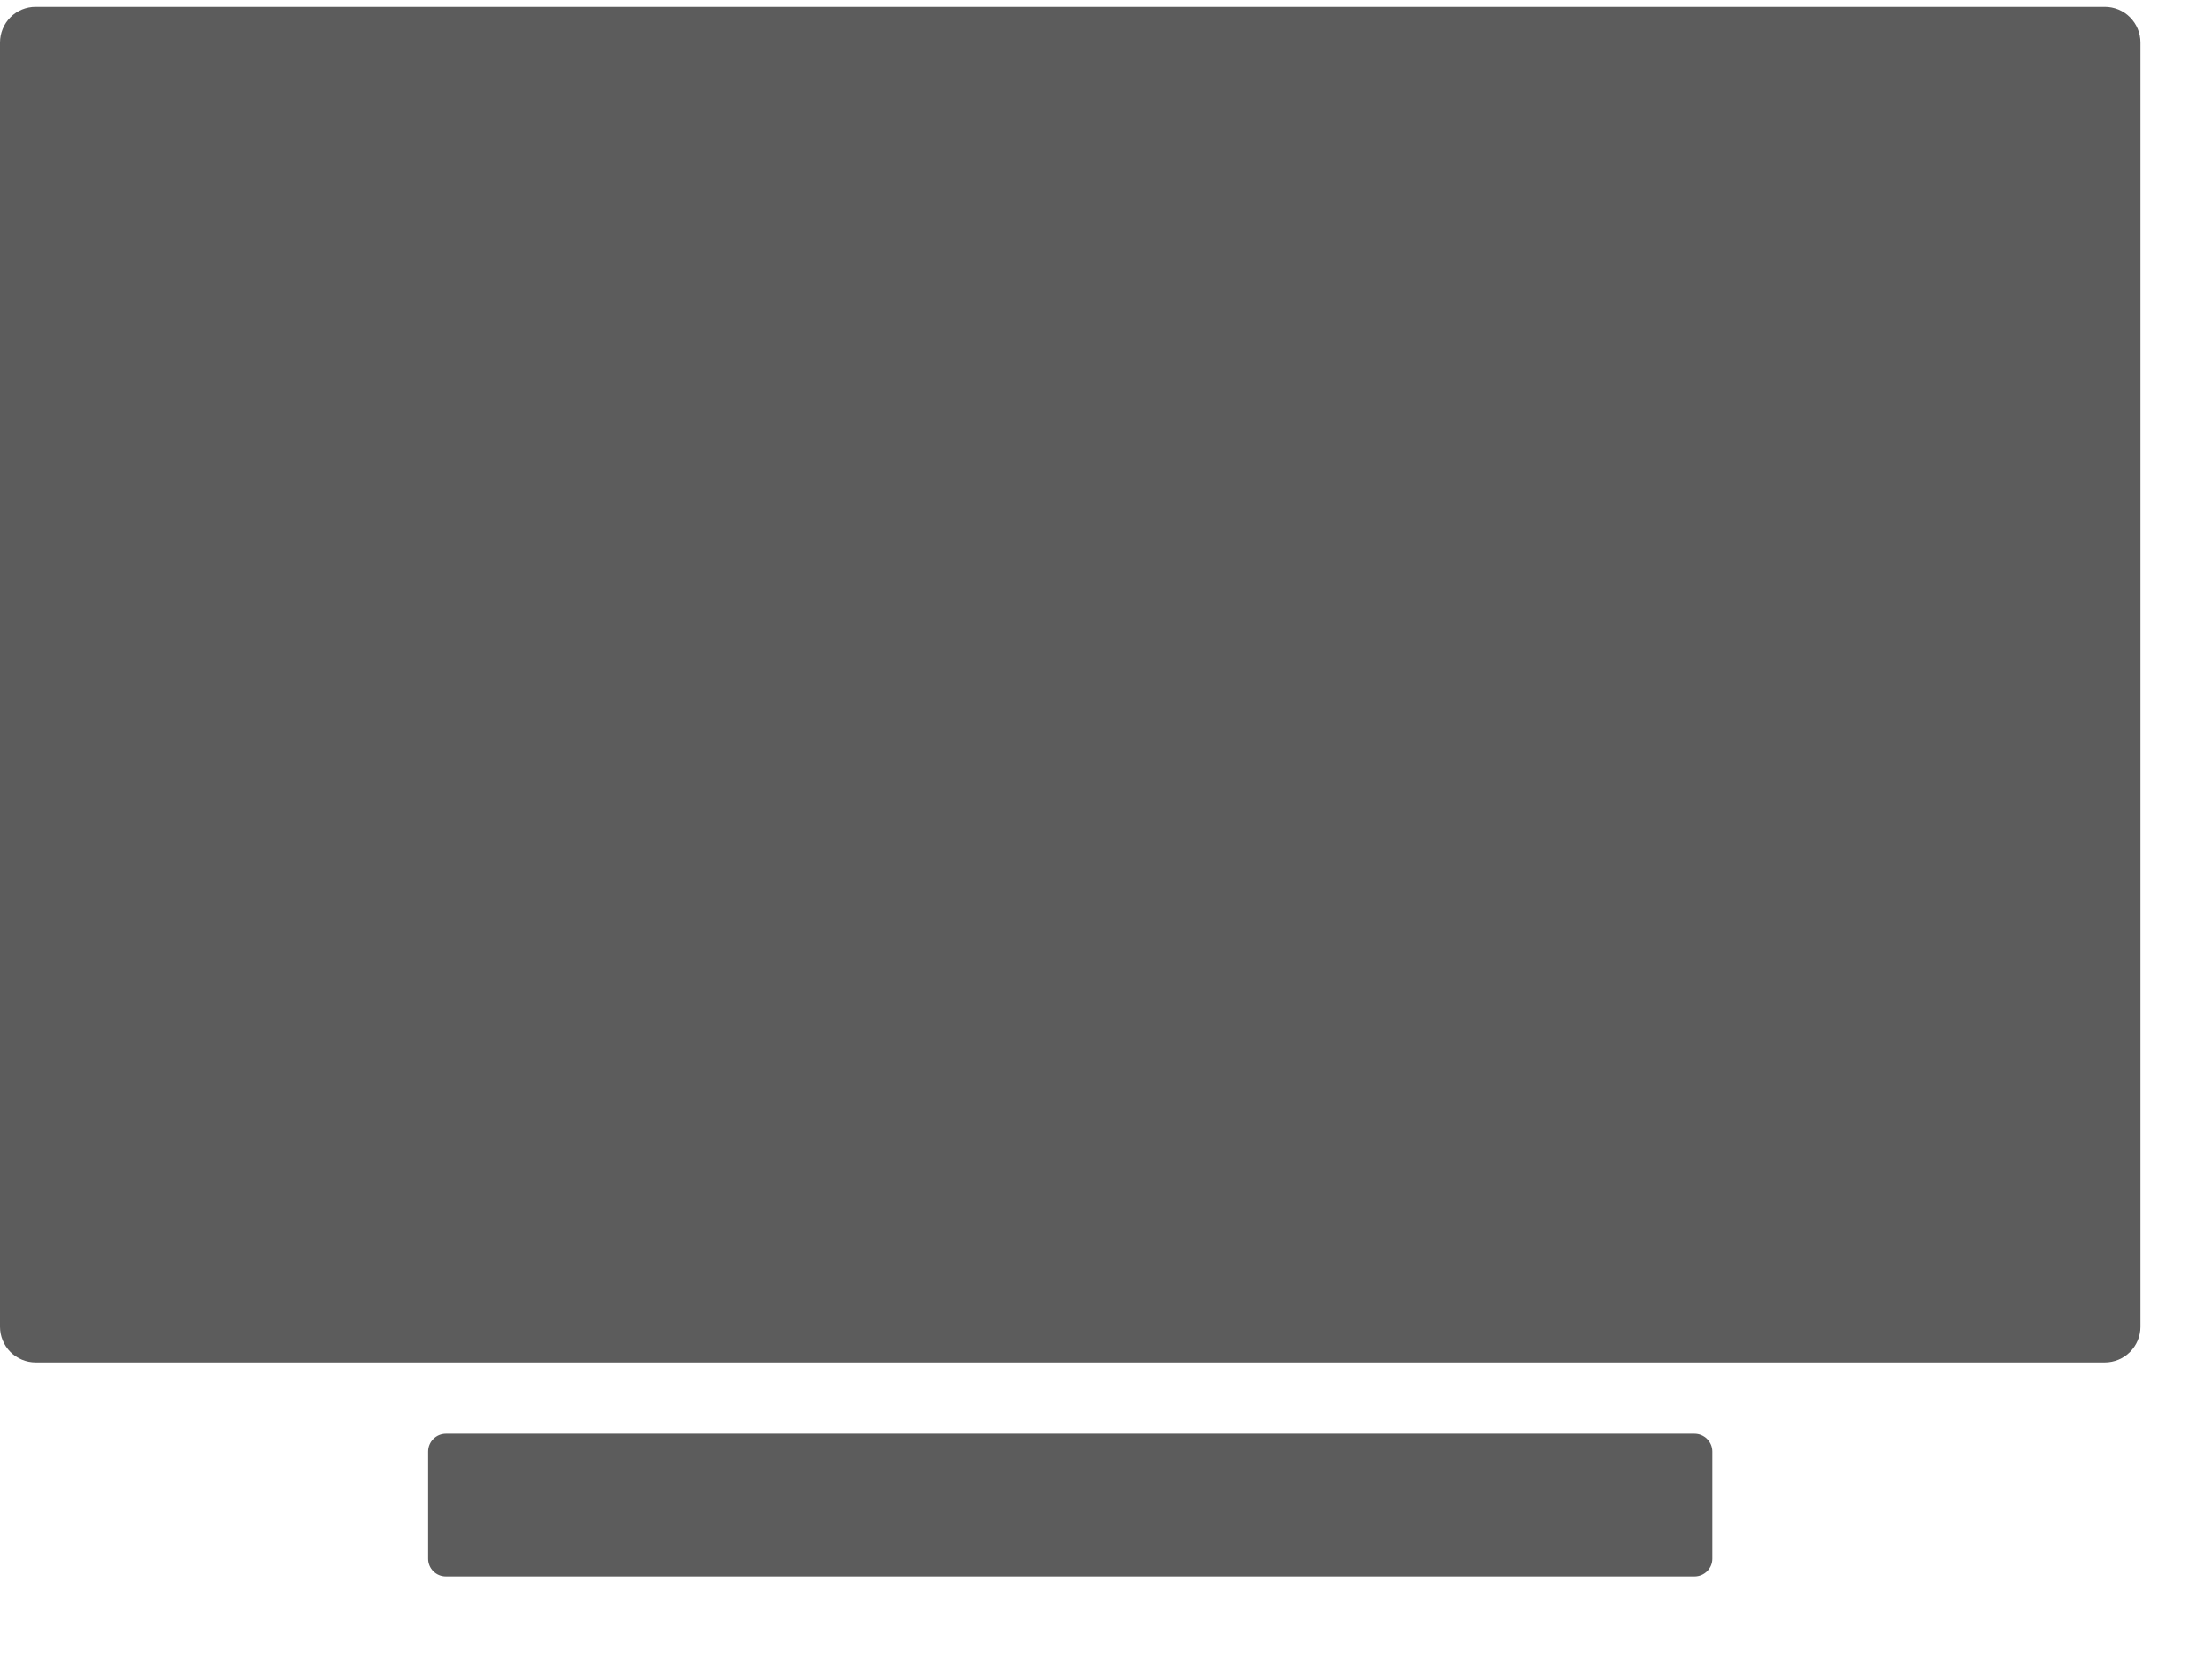
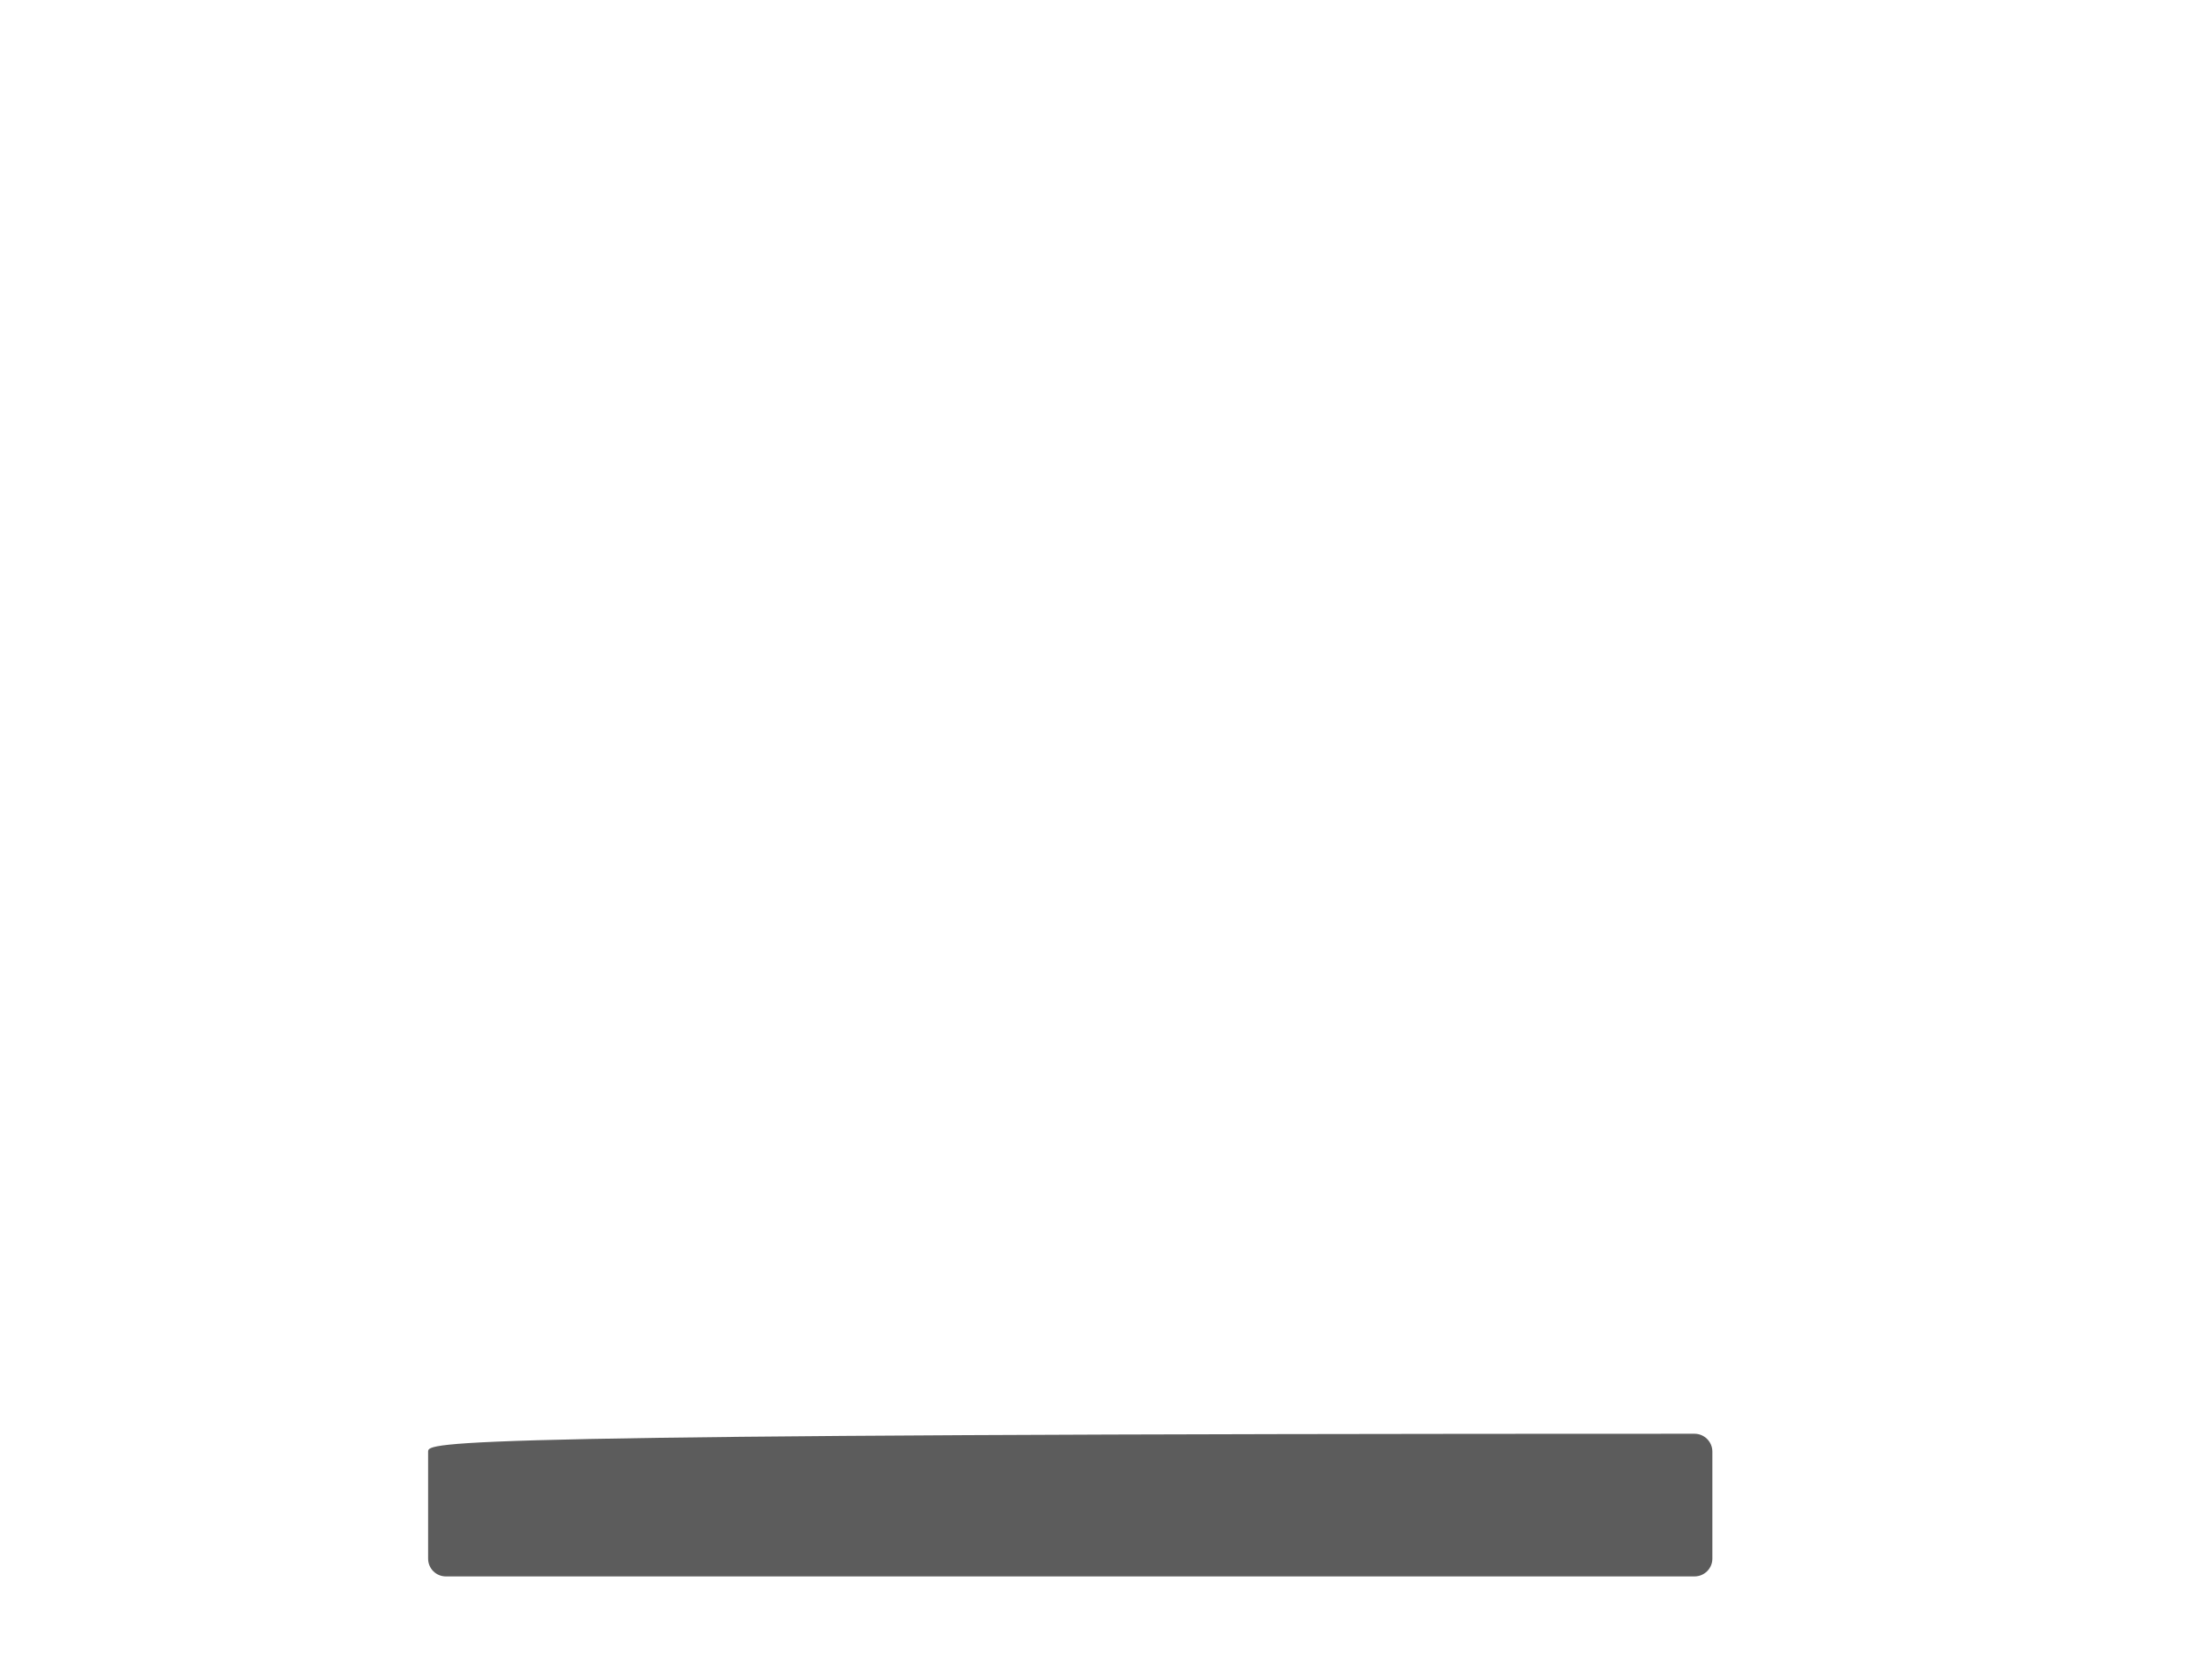
<svg xmlns="http://www.w3.org/2000/svg" width="24" height="18" viewBox="0 0 24 18" fill="none">
-   <path d="M22.837 14.782H0.387C0.284 14.782 0.186 14.741 0.113 14.669C0.041 14.596 0 14.498 0 14.395V0.461C0 0.358 0.041 0.26 0.113 0.187C0.186 0.114 0.284 0.074 0.387 0.074H22.837C22.939 0.074 23.038 0.114 23.11 0.187C23.183 0.26 23.224 0.358 23.224 0.461V14.395C23.224 14.498 23.183 14.596 23.11 14.669C23.038 14.741 22.939 14.782 22.837 14.782Z" fill="#5C5C5C" />
-   <path d="M18.385 15.556H4.838C4.731 15.556 4.645 15.643 4.645 15.75V16.911C4.645 17.018 4.731 17.104 4.838 17.104H18.385C18.492 17.104 18.579 17.018 18.579 16.911V15.75C18.579 15.643 18.492 15.556 18.385 15.556Z" fill="#5C5C5C" />
+   <path d="M18.385 15.556C4.731 15.556 4.645 15.643 4.645 15.75V16.911C4.645 17.018 4.731 17.104 4.838 17.104H18.385C18.492 17.104 18.579 17.018 18.579 16.911V15.75C18.579 15.643 18.492 15.556 18.385 15.556Z" fill="#5C5C5C" />
</svg>